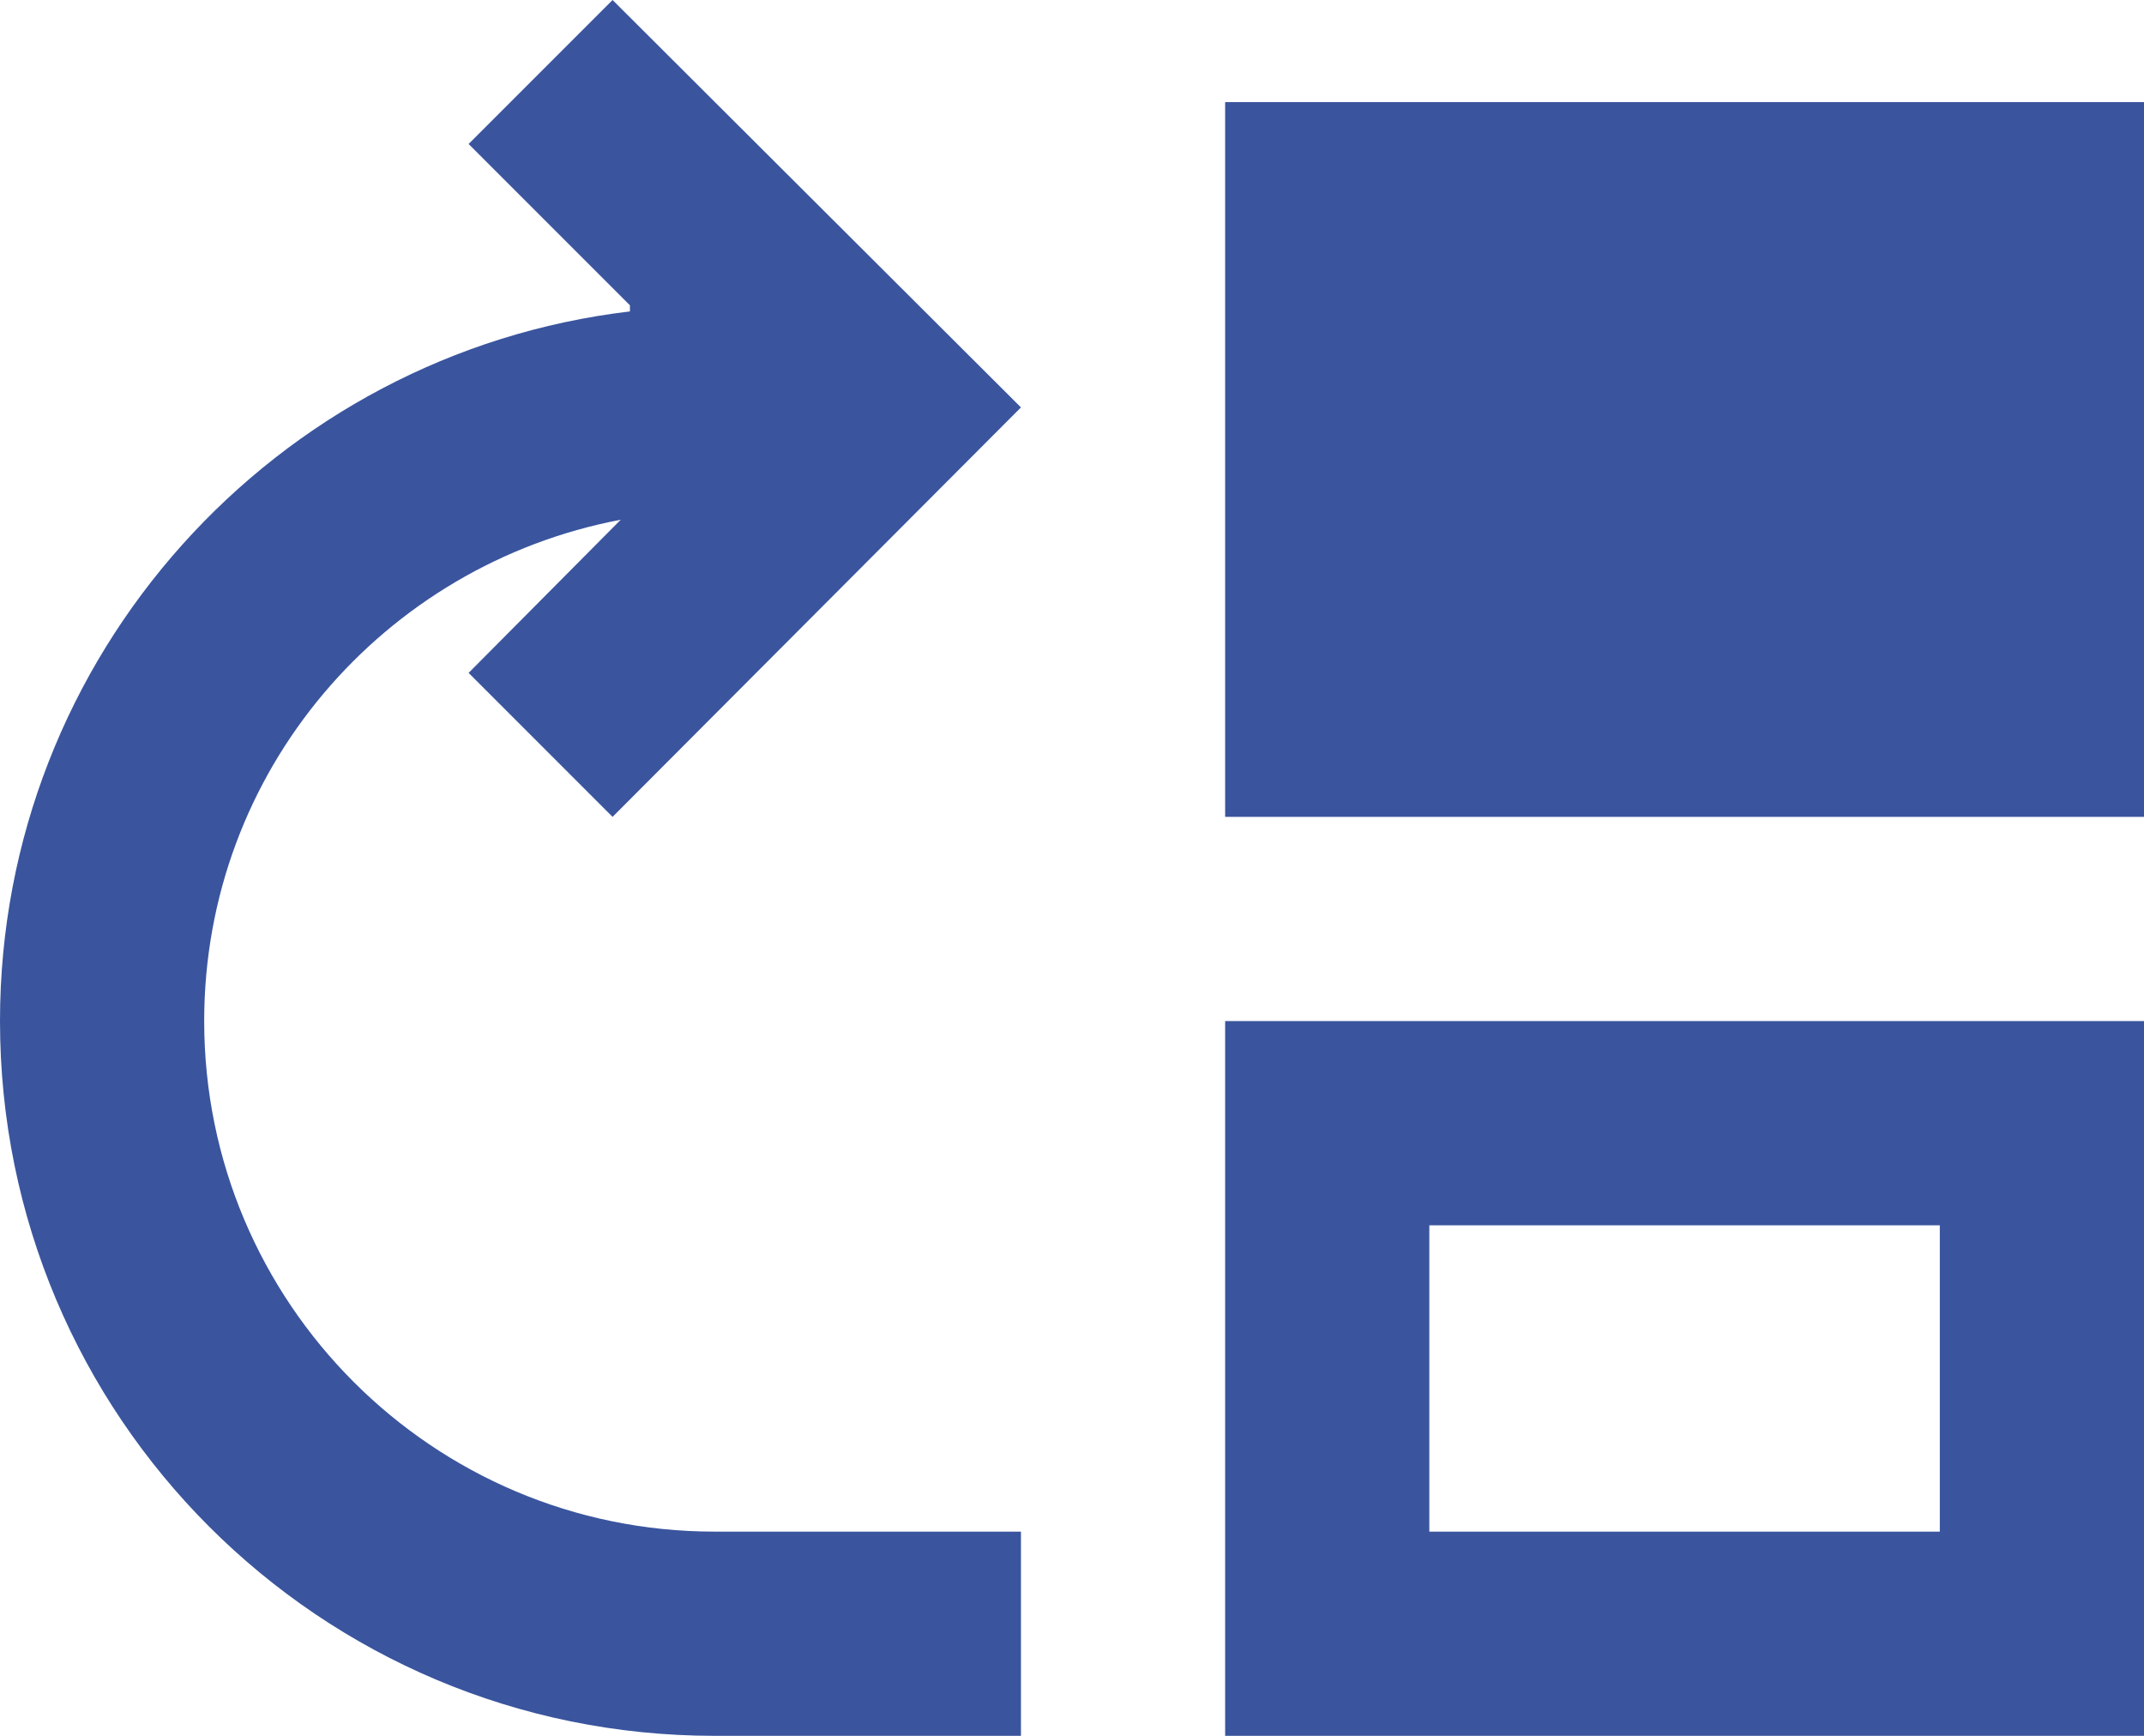
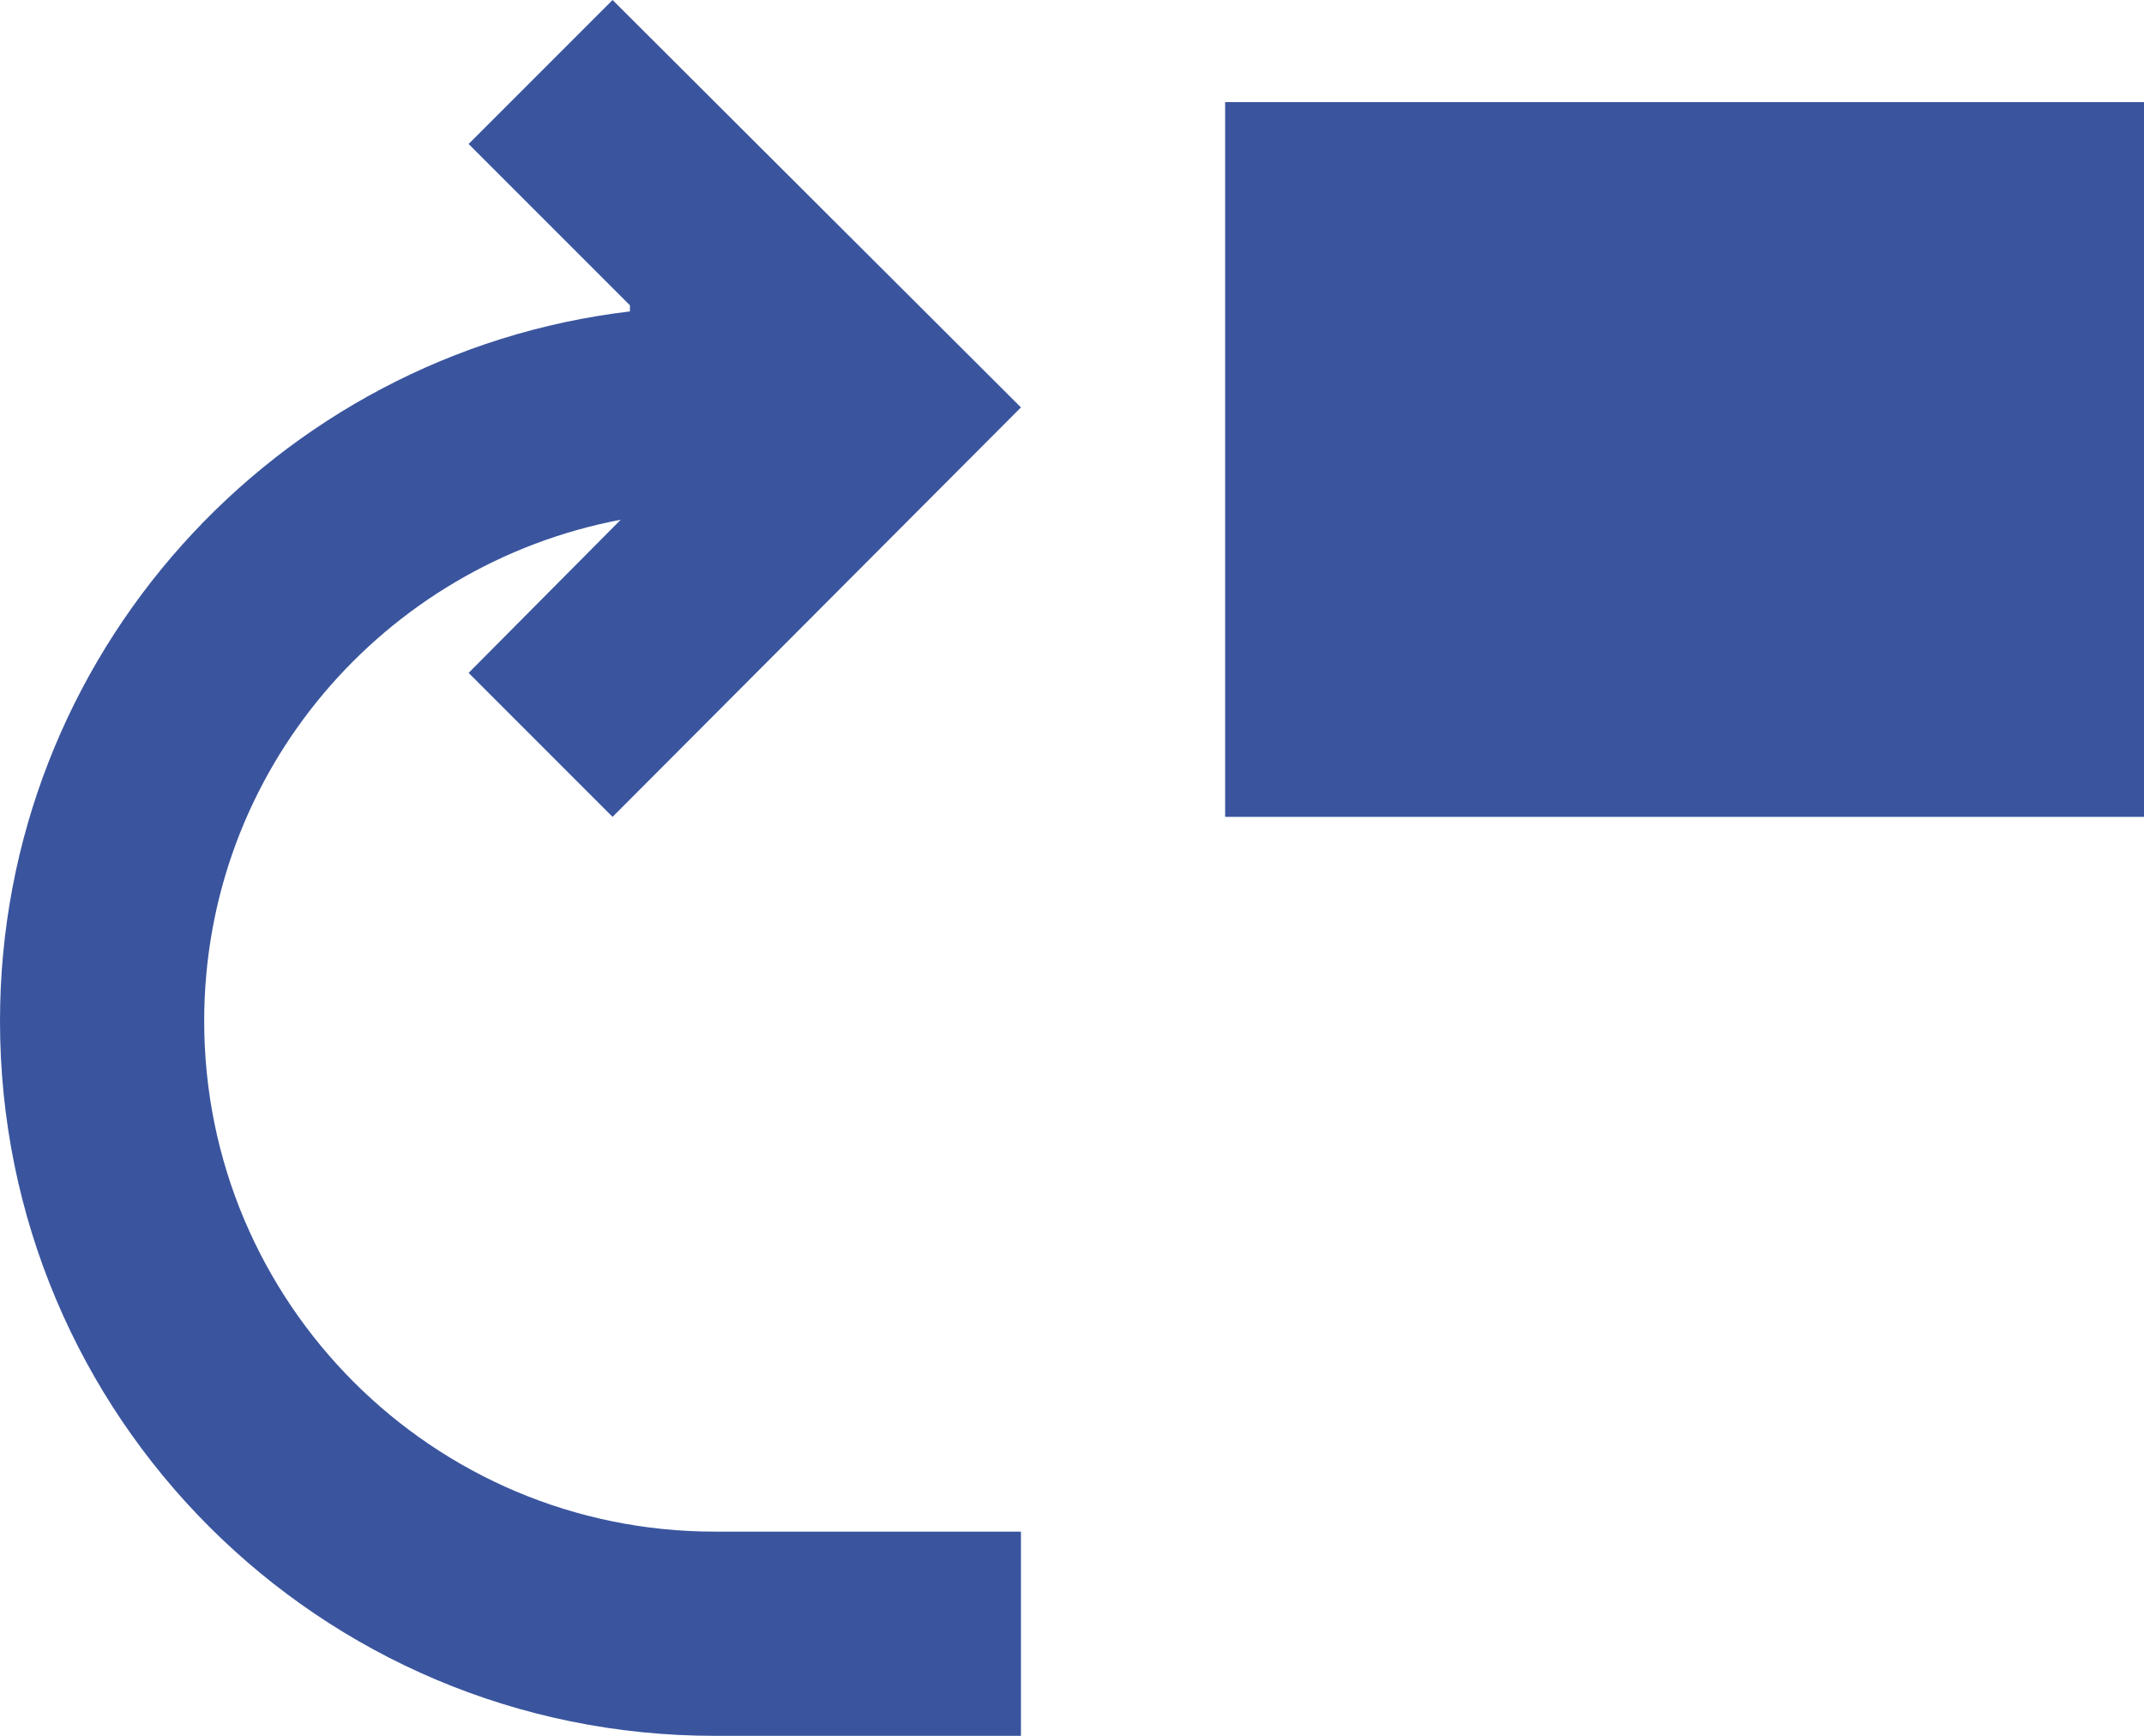
<svg xmlns="http://www.w3.org/2000/svg" width="21" height="17" viewBox="0 0 21 17" fill="none">
  <path d="M2 10C2 7.55 3.76 5.53 6.08 5.09L4.59 6.59L6 8L10 3.99L6 0L4.59 1.41L6.17 2.99V3.05C2.7 3.46 0 6.42 0 10C0 13.87 3.13 17 7 17H10V15H7C4.24 15 2 12.76 2 10Z" fill="#3A559E" />
-   <path d="M12 10V17H21V10H12ZM19 15H14V12H19V15Z" fill="#3A559E" />
  <path d="M21 1H12V8H21V1Z" fill="#3A559E" />
</svg>